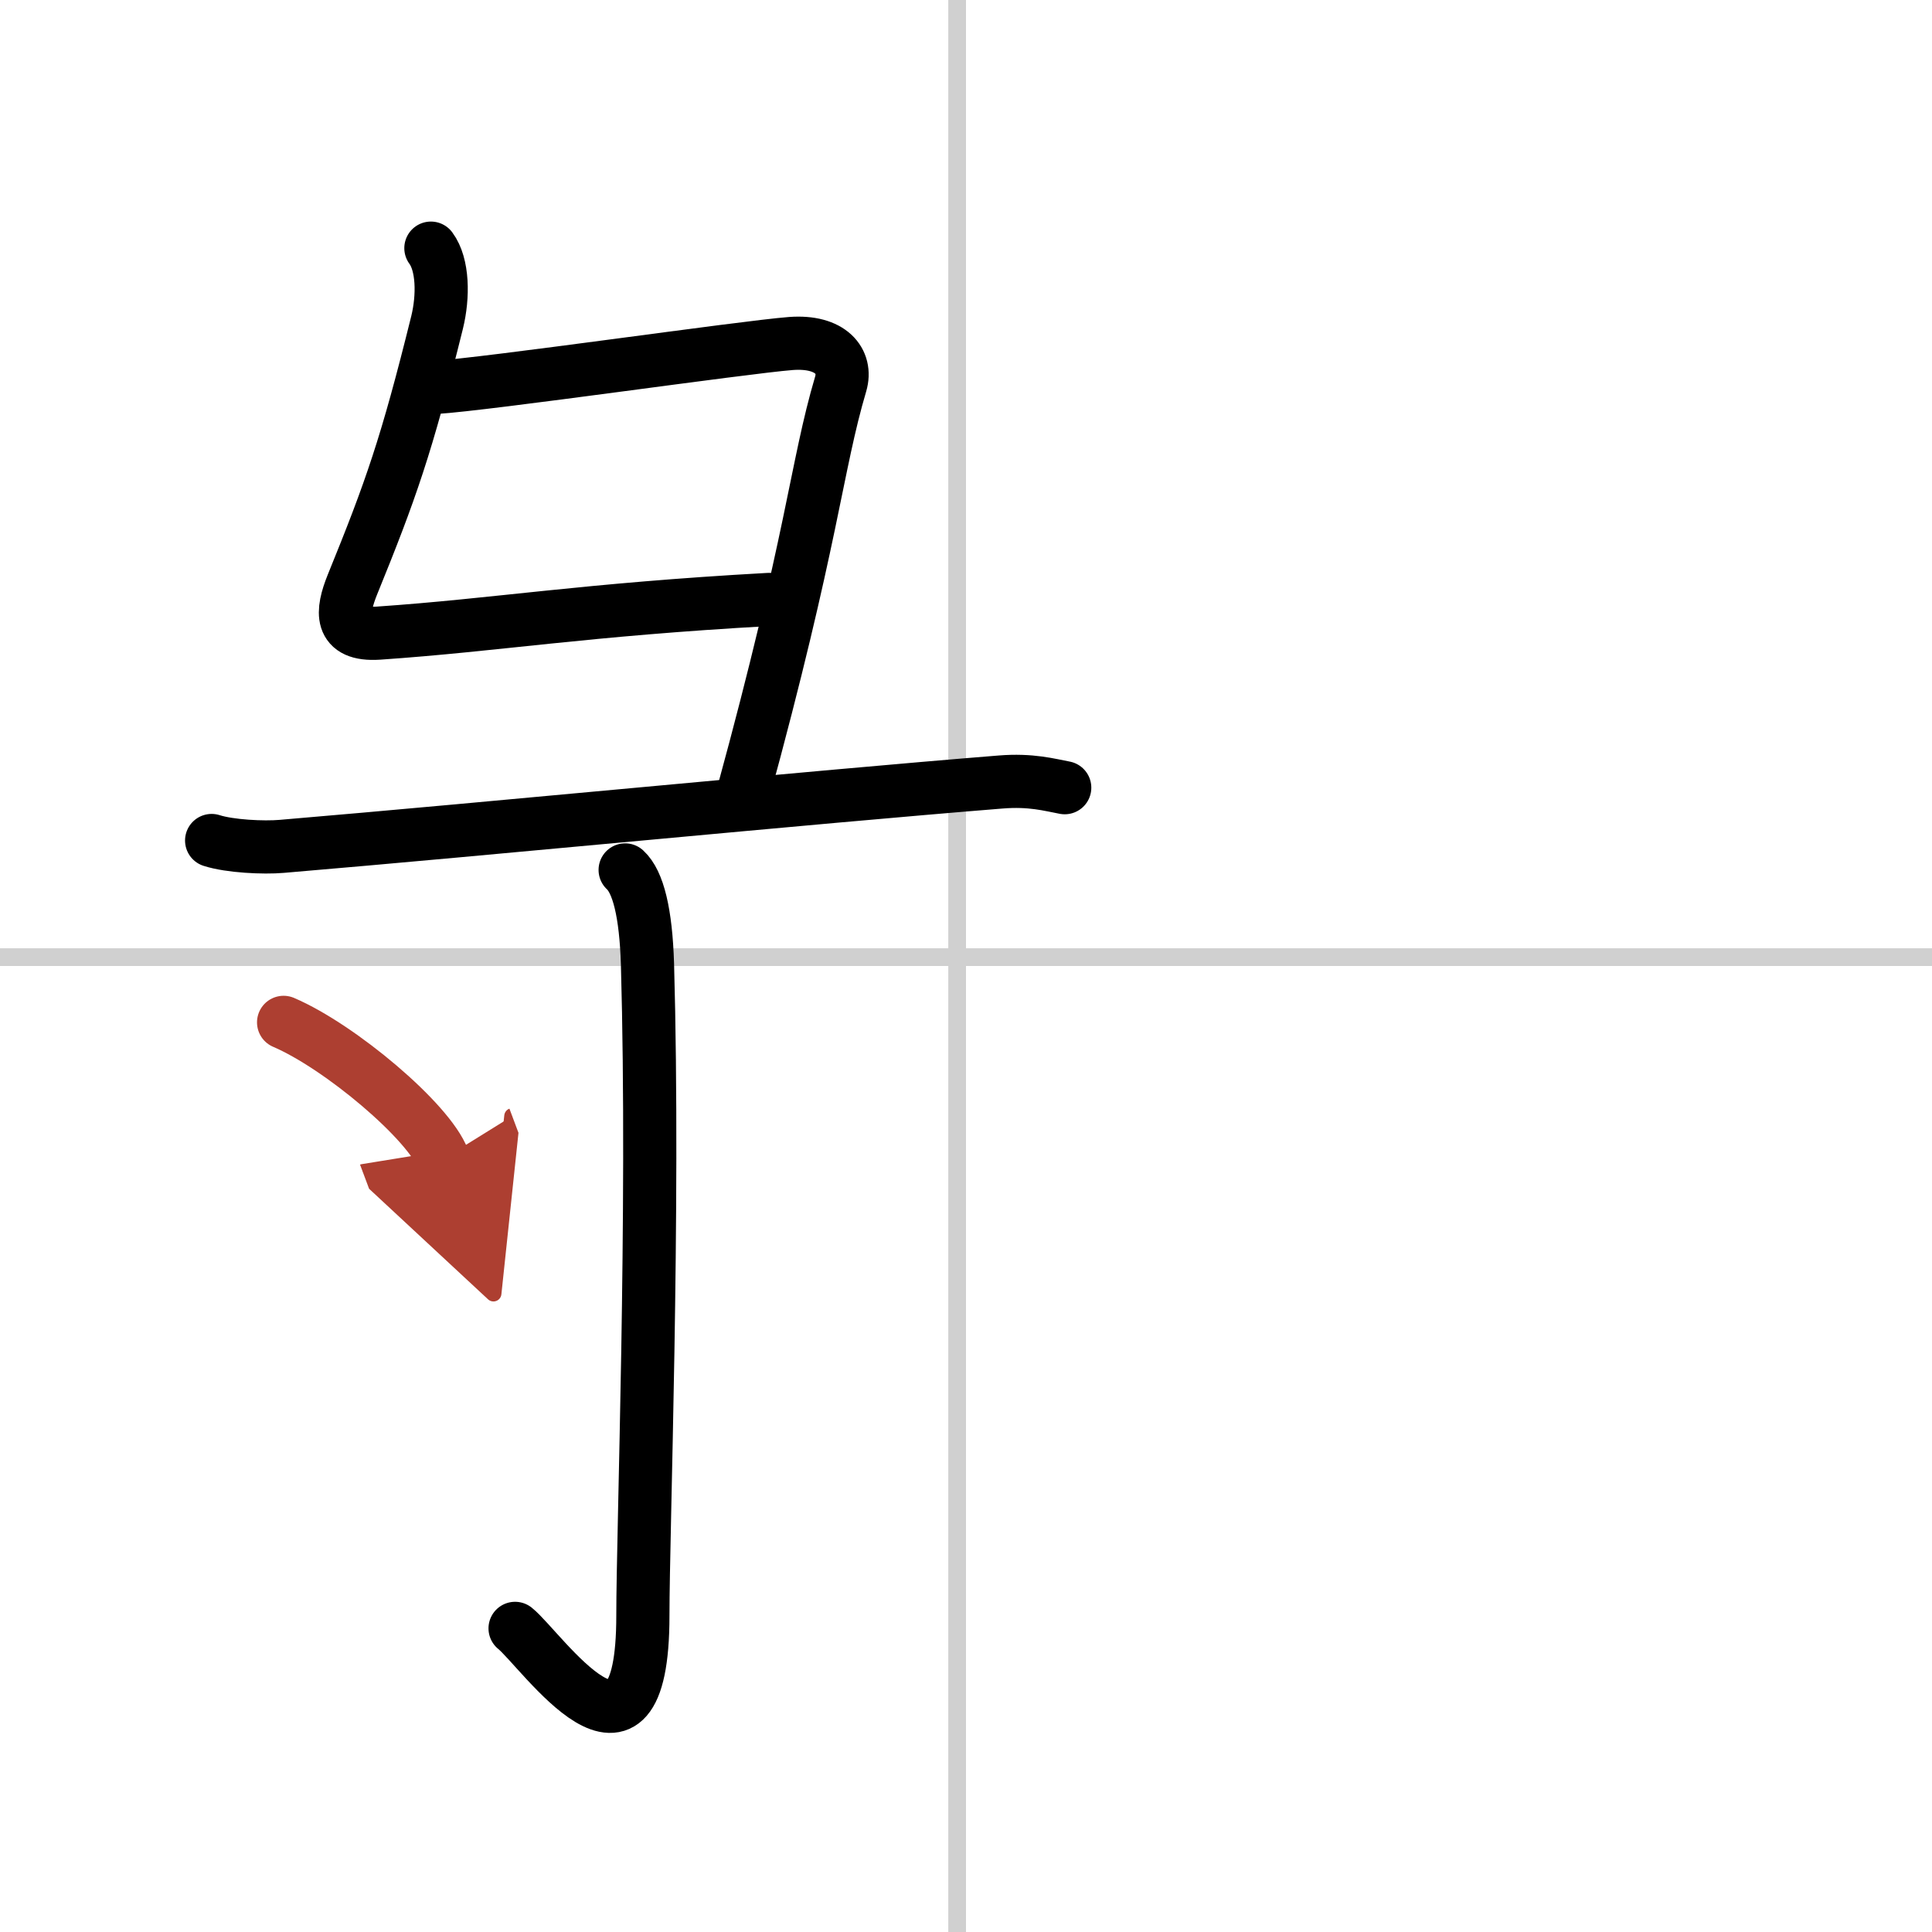
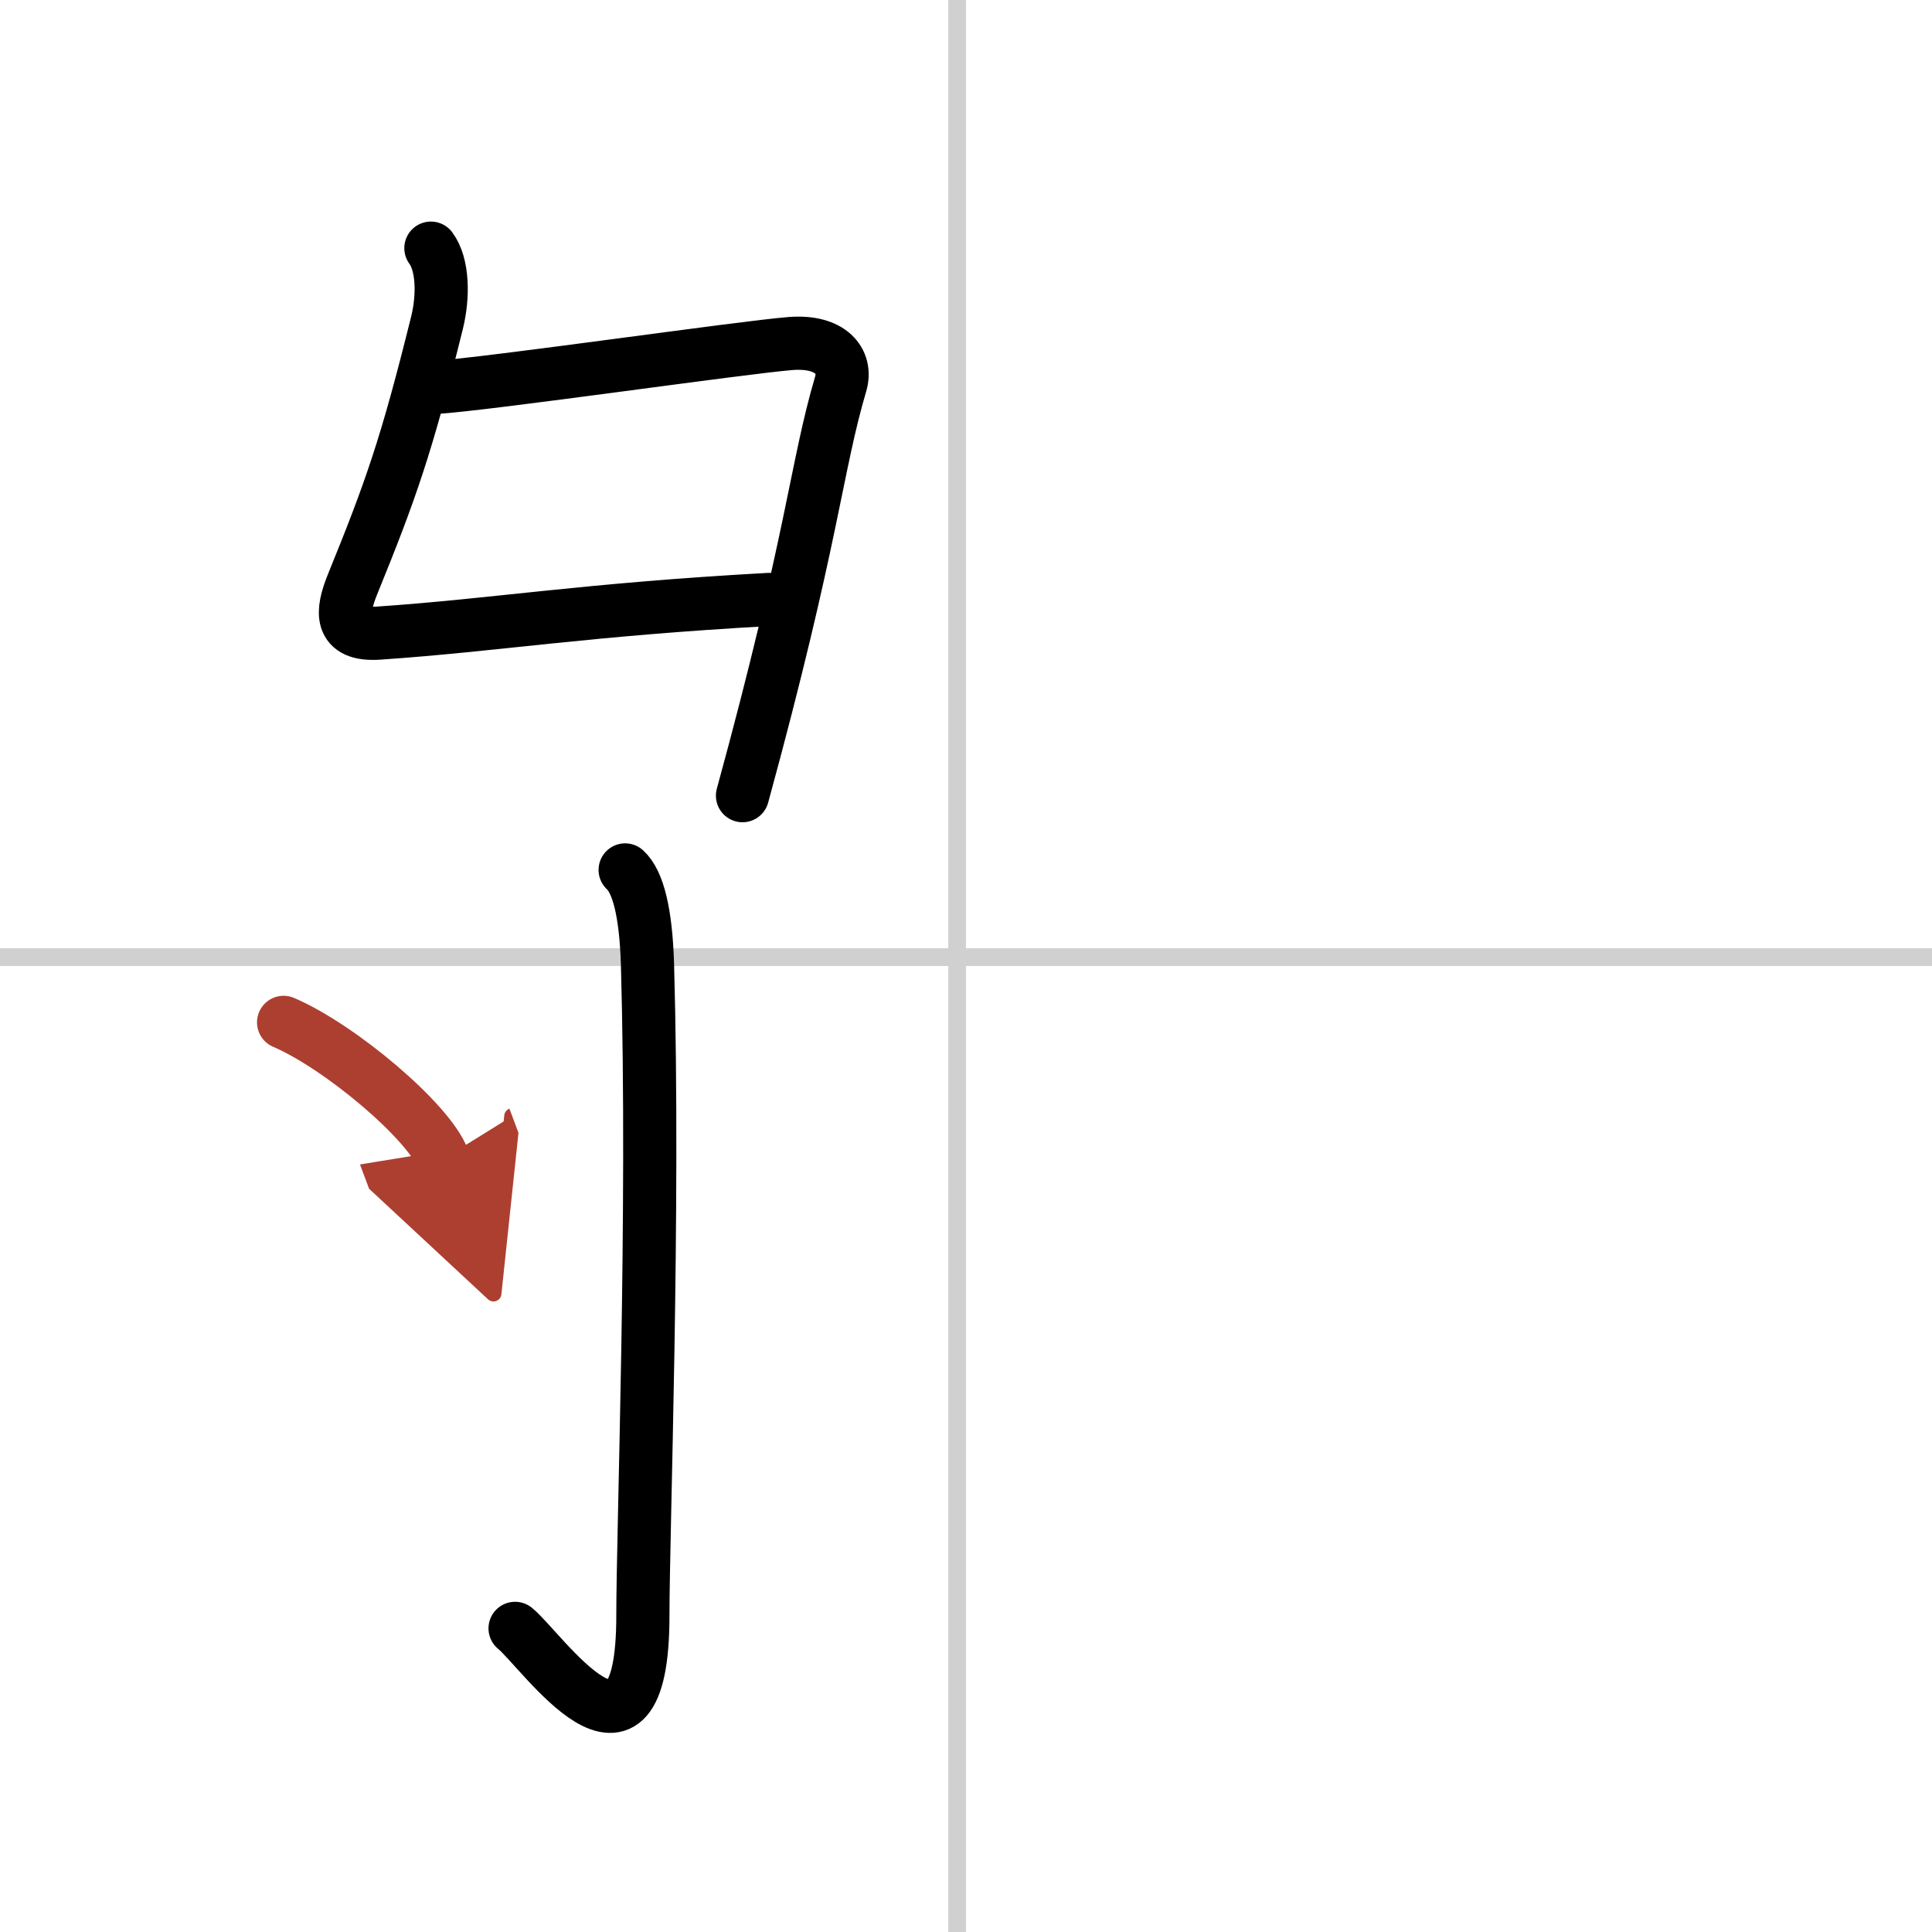
<svg xmlns="http://www.w3.org/2000/svg" width="400" height="400" viewBox="0 0 109 109">
  <defs>
    <marker id="a" markerWidth="4" orient="auto" refX="1" refY="5" viewBox="0 0 10 10">
      <polyline points="0 0 10 5 0 10 1 5" fill="#ad3f31" stroke="#ad3f31" />
    </marker>
  </defs>
  <g fill="none" stroke="#000" stroke-linecap="round" stroke-linejoin="round" stroke-width="3">
-     <rect width="100%" height="100%" fill="#fff" stroke="#fff" />
    <line x1="54" x2="54" y2="109" stroke="#d0d0d0" stroke-width="1" />
    <line x2="109" y1="54" y2="54" stroke="#d0d0d0" stroke-width="1" />
    <path d="m24.31 14c0.69 0.93 0.71 2.72 0.35 4.19-1.73 6.98-2.61 9.47-4.78 14.8-0.6 1.49-0.78 2.88 1.48 2.73 6.69-0.46 11.56-1.32 22.02-1.9" />
    <path d="m24.53 21.86c2.97-0.18 17.38-2.27 20.09-2.48 2.26-0.17 3.18 1.01 2.81 2.28-1.39 4.7-1.55 8.65-5.54 23.23" />
-     <path d="m11.94 47.42c1.03 0.33 2.93 0.42 3.96 0.33 11.85-1 29.6-2.75 40.55-3.63 1.72-0.14 2.76 0.16 3.62 0.32" />
    <path d="m35.27 49.08c0.73 0.67 1.17 2.4 1.26 5.32 0.4 14.03-0.26 31.97-0.26 36.75 0 10.4-5.71 1.93-7.21 0.72" />
    <path d="m16 57.68c3.18 1.36 8.21 5.6 9 7.71" marker-end="url(#a)" stroke="#ad3f31" />
  </g>
</svg>